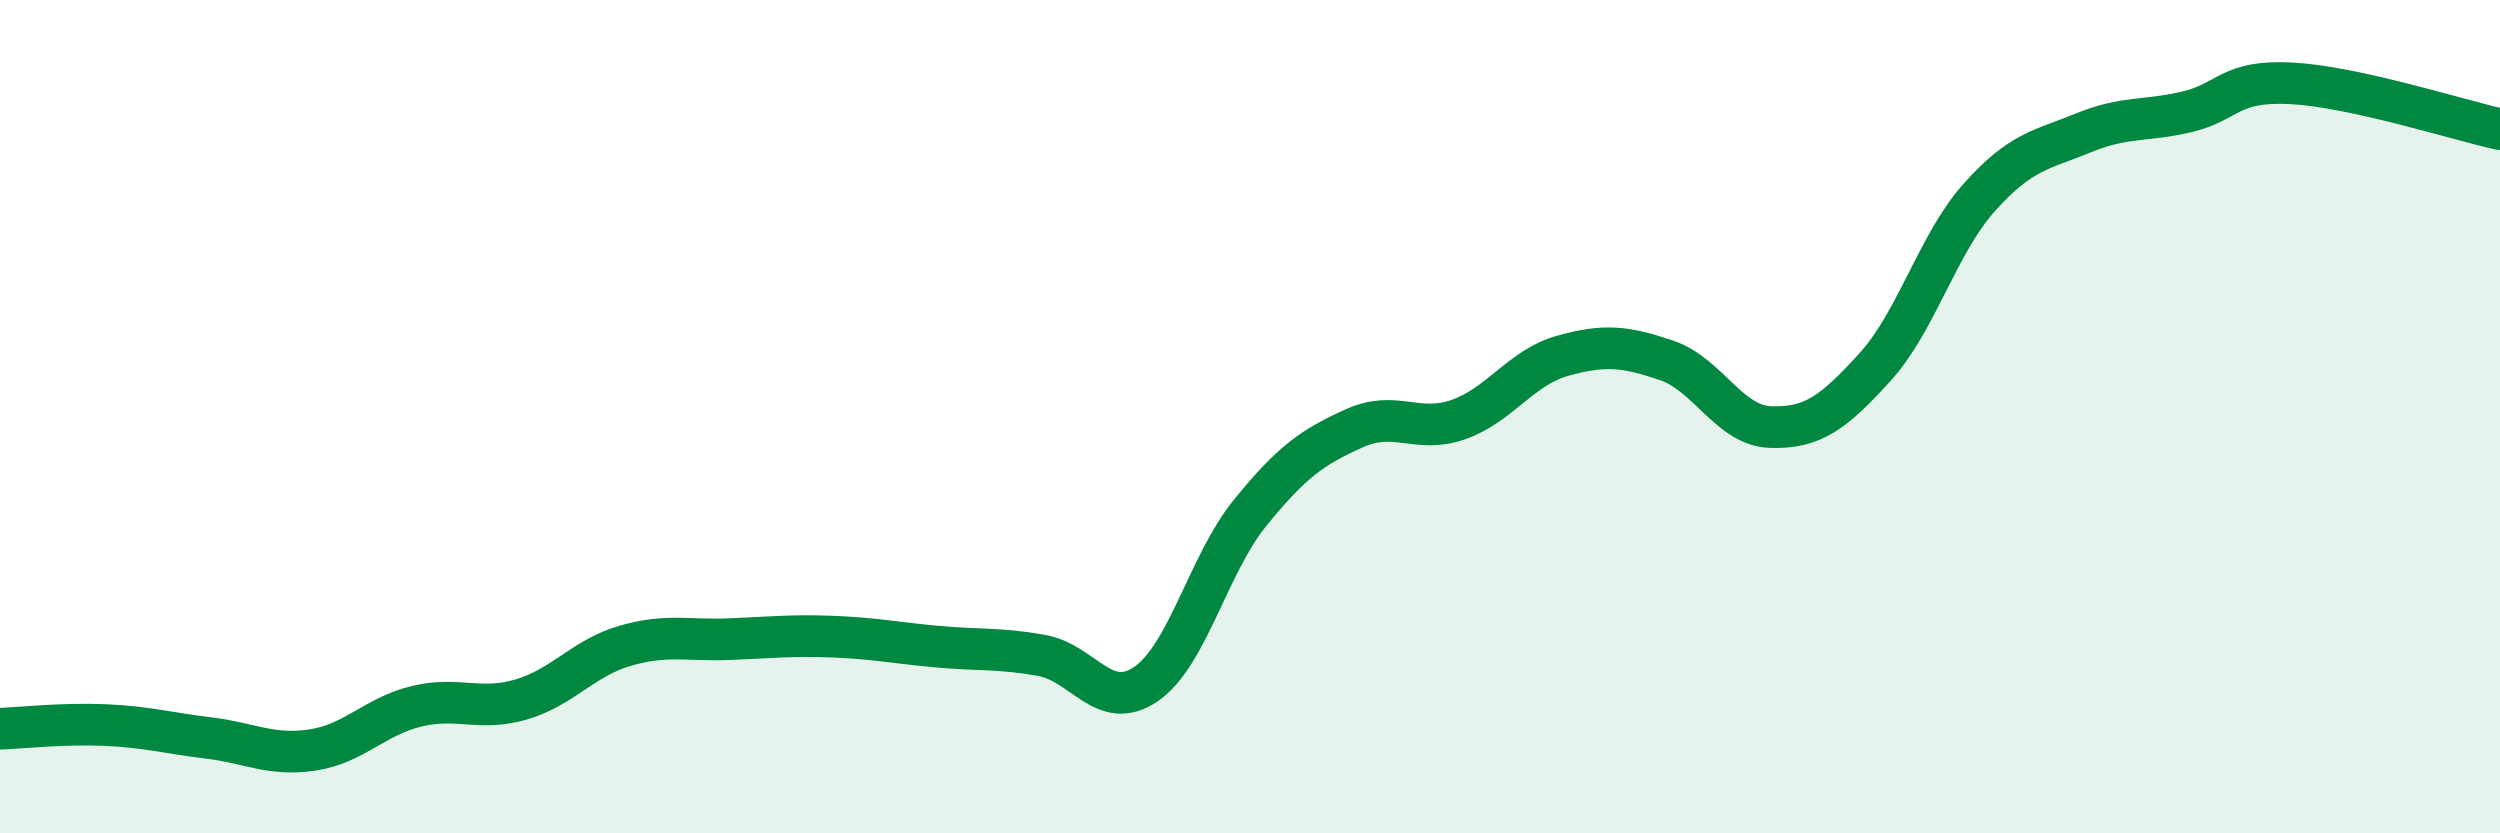
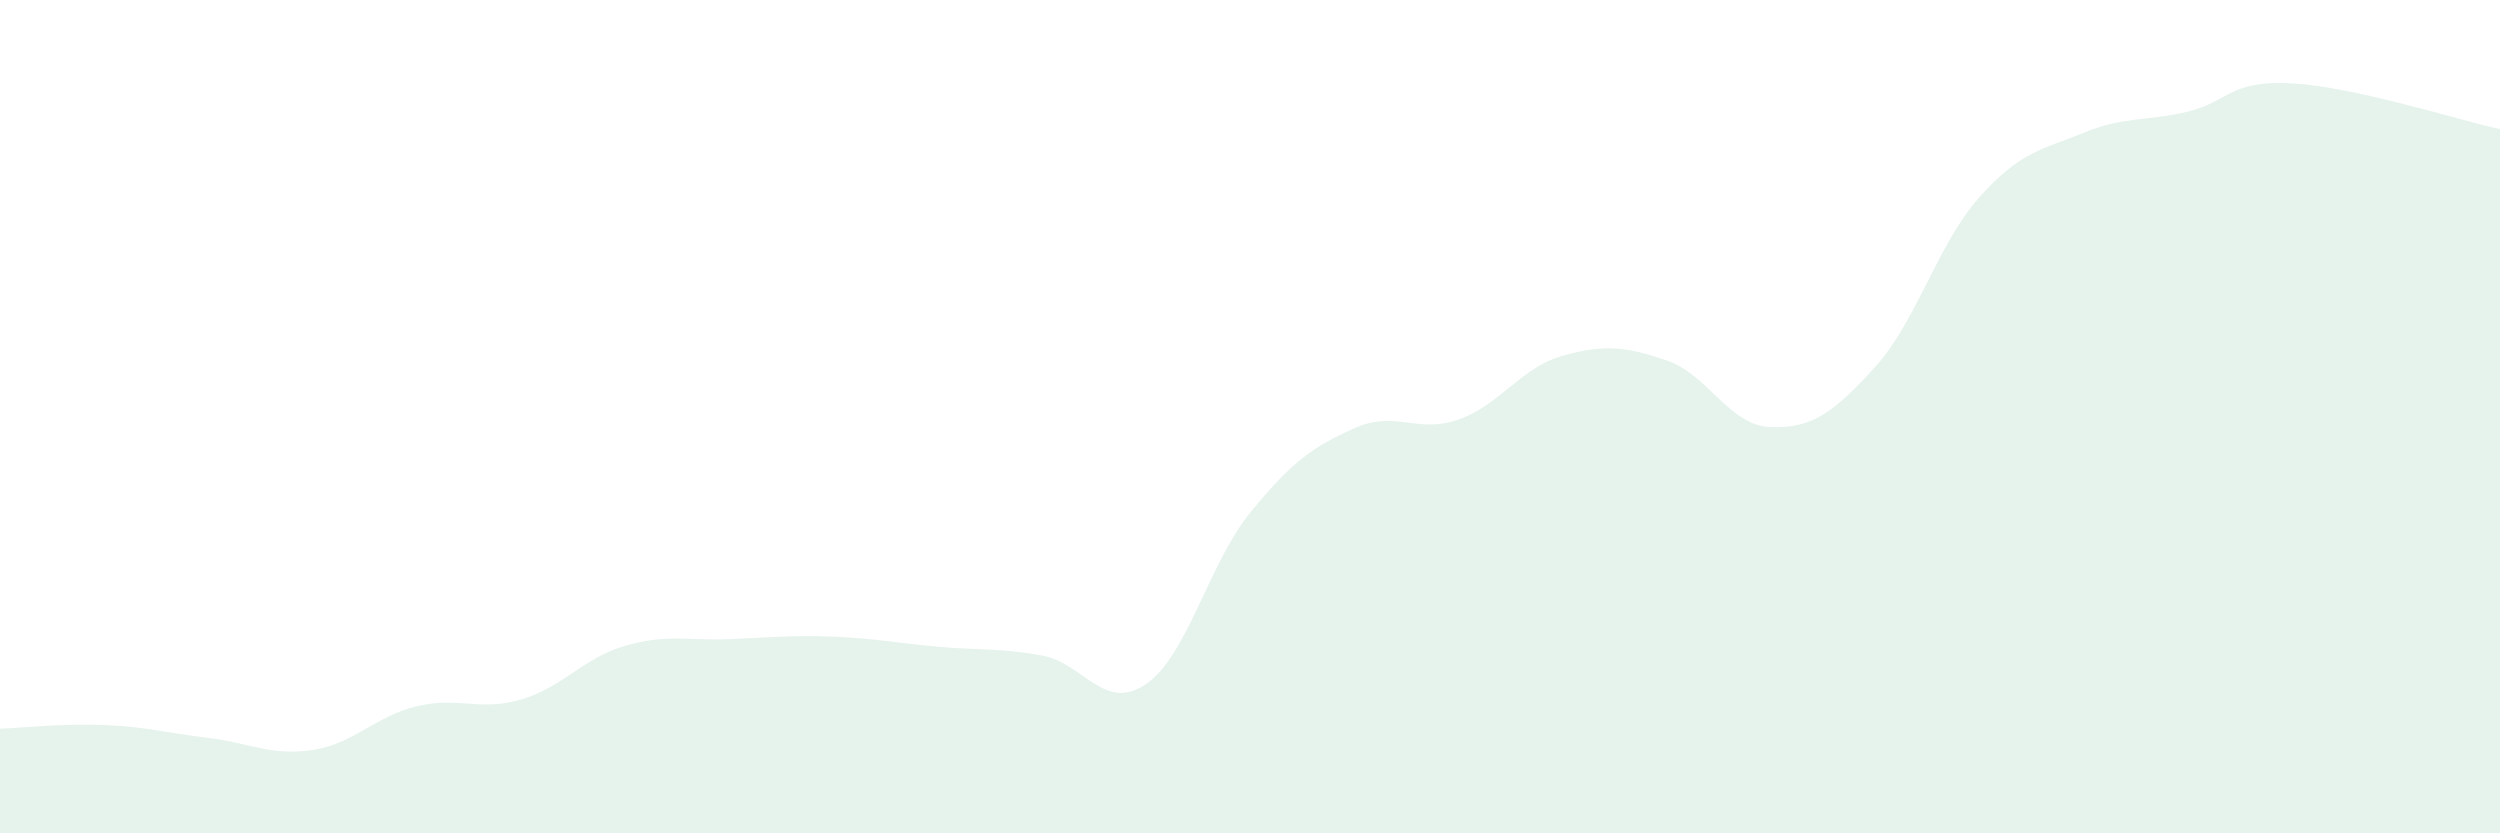
<svg xmlns="http://www.w3.org/2000/svg" width="60" height="20" viewBox="0 0 60 20">
  <path d="M 0,17.49 C 0.5,17.47 1.5,17.36 2.5,17.4 C 3.5,17.44 4,17.59 5,17.71 C 6,17.83 6.5,18.15 7.5,18 C 8.5,17.85 9,17.19 10,16.95 C 11,16.71 11.5,17.08 12.5,16.79 C 13.5,16.5 14,15.79 15,15.5 C 16,15.21 16.5,15.38 17.5,15.34 C 18.5,15.3 19,15.24 20,15.28 C 21,15.32 21.5,15.43 22.5,15.52 C 23.5,15.61 24,15.55 25,15.73 C 26,15.91 26.5,17.1 27.5,16.42 C 28.5,15.74 29,13.54 30,12.31 C 31,11.08 31.5,10.73 32.5,10.28 C 33.5,9.83 34,10.42 35,10.07 C 36,9.72 36.5,8.82 37.5,8.54 C 38.5,8.26 39,8.31 40,8.65 C 41,8.99 41.5,10.22 42.5,10.25 C 43.5,10.28 44,9.91 45,8.81 C 46,7.71 46.5,5.86 47.5,4.74 C 48.5,3.62 49,3.6 50,3.19 C 51,2.78 51.5,2.92 52.5,2.68 C 53.5,2.44 53.5,1.92 55,2 C 56.5,2.08 59,2.88 60,3.1L60 20L0 20Z" fill="#008740" opacity="0.1" stroke-linecap="round" stroke-linejoin="round" />
-   <path d="M 0,17.49 C 0.5,17.47 1.5,17.36 2.5,17.4 C 3.5,17.44 4,17.59 5,17.71 C 6,17.83 6.5,18.15 7.5,18 C 8.5,17.85 9,17.19 10,16.95 C 11,16.71 11.5,17.08 12.5,16.79 C 13.5,16.5 14,15.79 15,15.5 C 16,15.21 16.5,15.38 17.5,15.34 C 18.5,15.3 19,15.24 20,15.28 C 21,15.32 21.5,15.43 22.5,15.52 C 23.5,15.61 24,15.55 25,15.73 C 26,15.91 26.5,17.1 27.5,16.42 C 28.5,15.74 29,13.54 30,12.31 C 31,11.08 31.5,10.73 32.5,10.28 C 33.5,9.83 34,10.42 35,10.07 C 36,9.72 36.5,8.82 37.5,8.54 C 38.5,8.26 39,8.31 40,8.65 C 41,8.99 41.5,10.22 42.5,10.25 C 43.5,10.28 44,9.91 45,8.81 C 46,7.71 46.5,5.86 47.5,4.74 C 48.5,3.62 49,3.6 50,3.19 C 51,2.78 51.5,2.92 52.5,2.68 C 53.5,2.44 53.5,1.92 55,2 C 56.5,2.08 59,2.88 60,3.1" stroke="#008740" stroke-width="1" fill="none" stroke-linecap="round" stroke-linejoin="round" />
</svg>